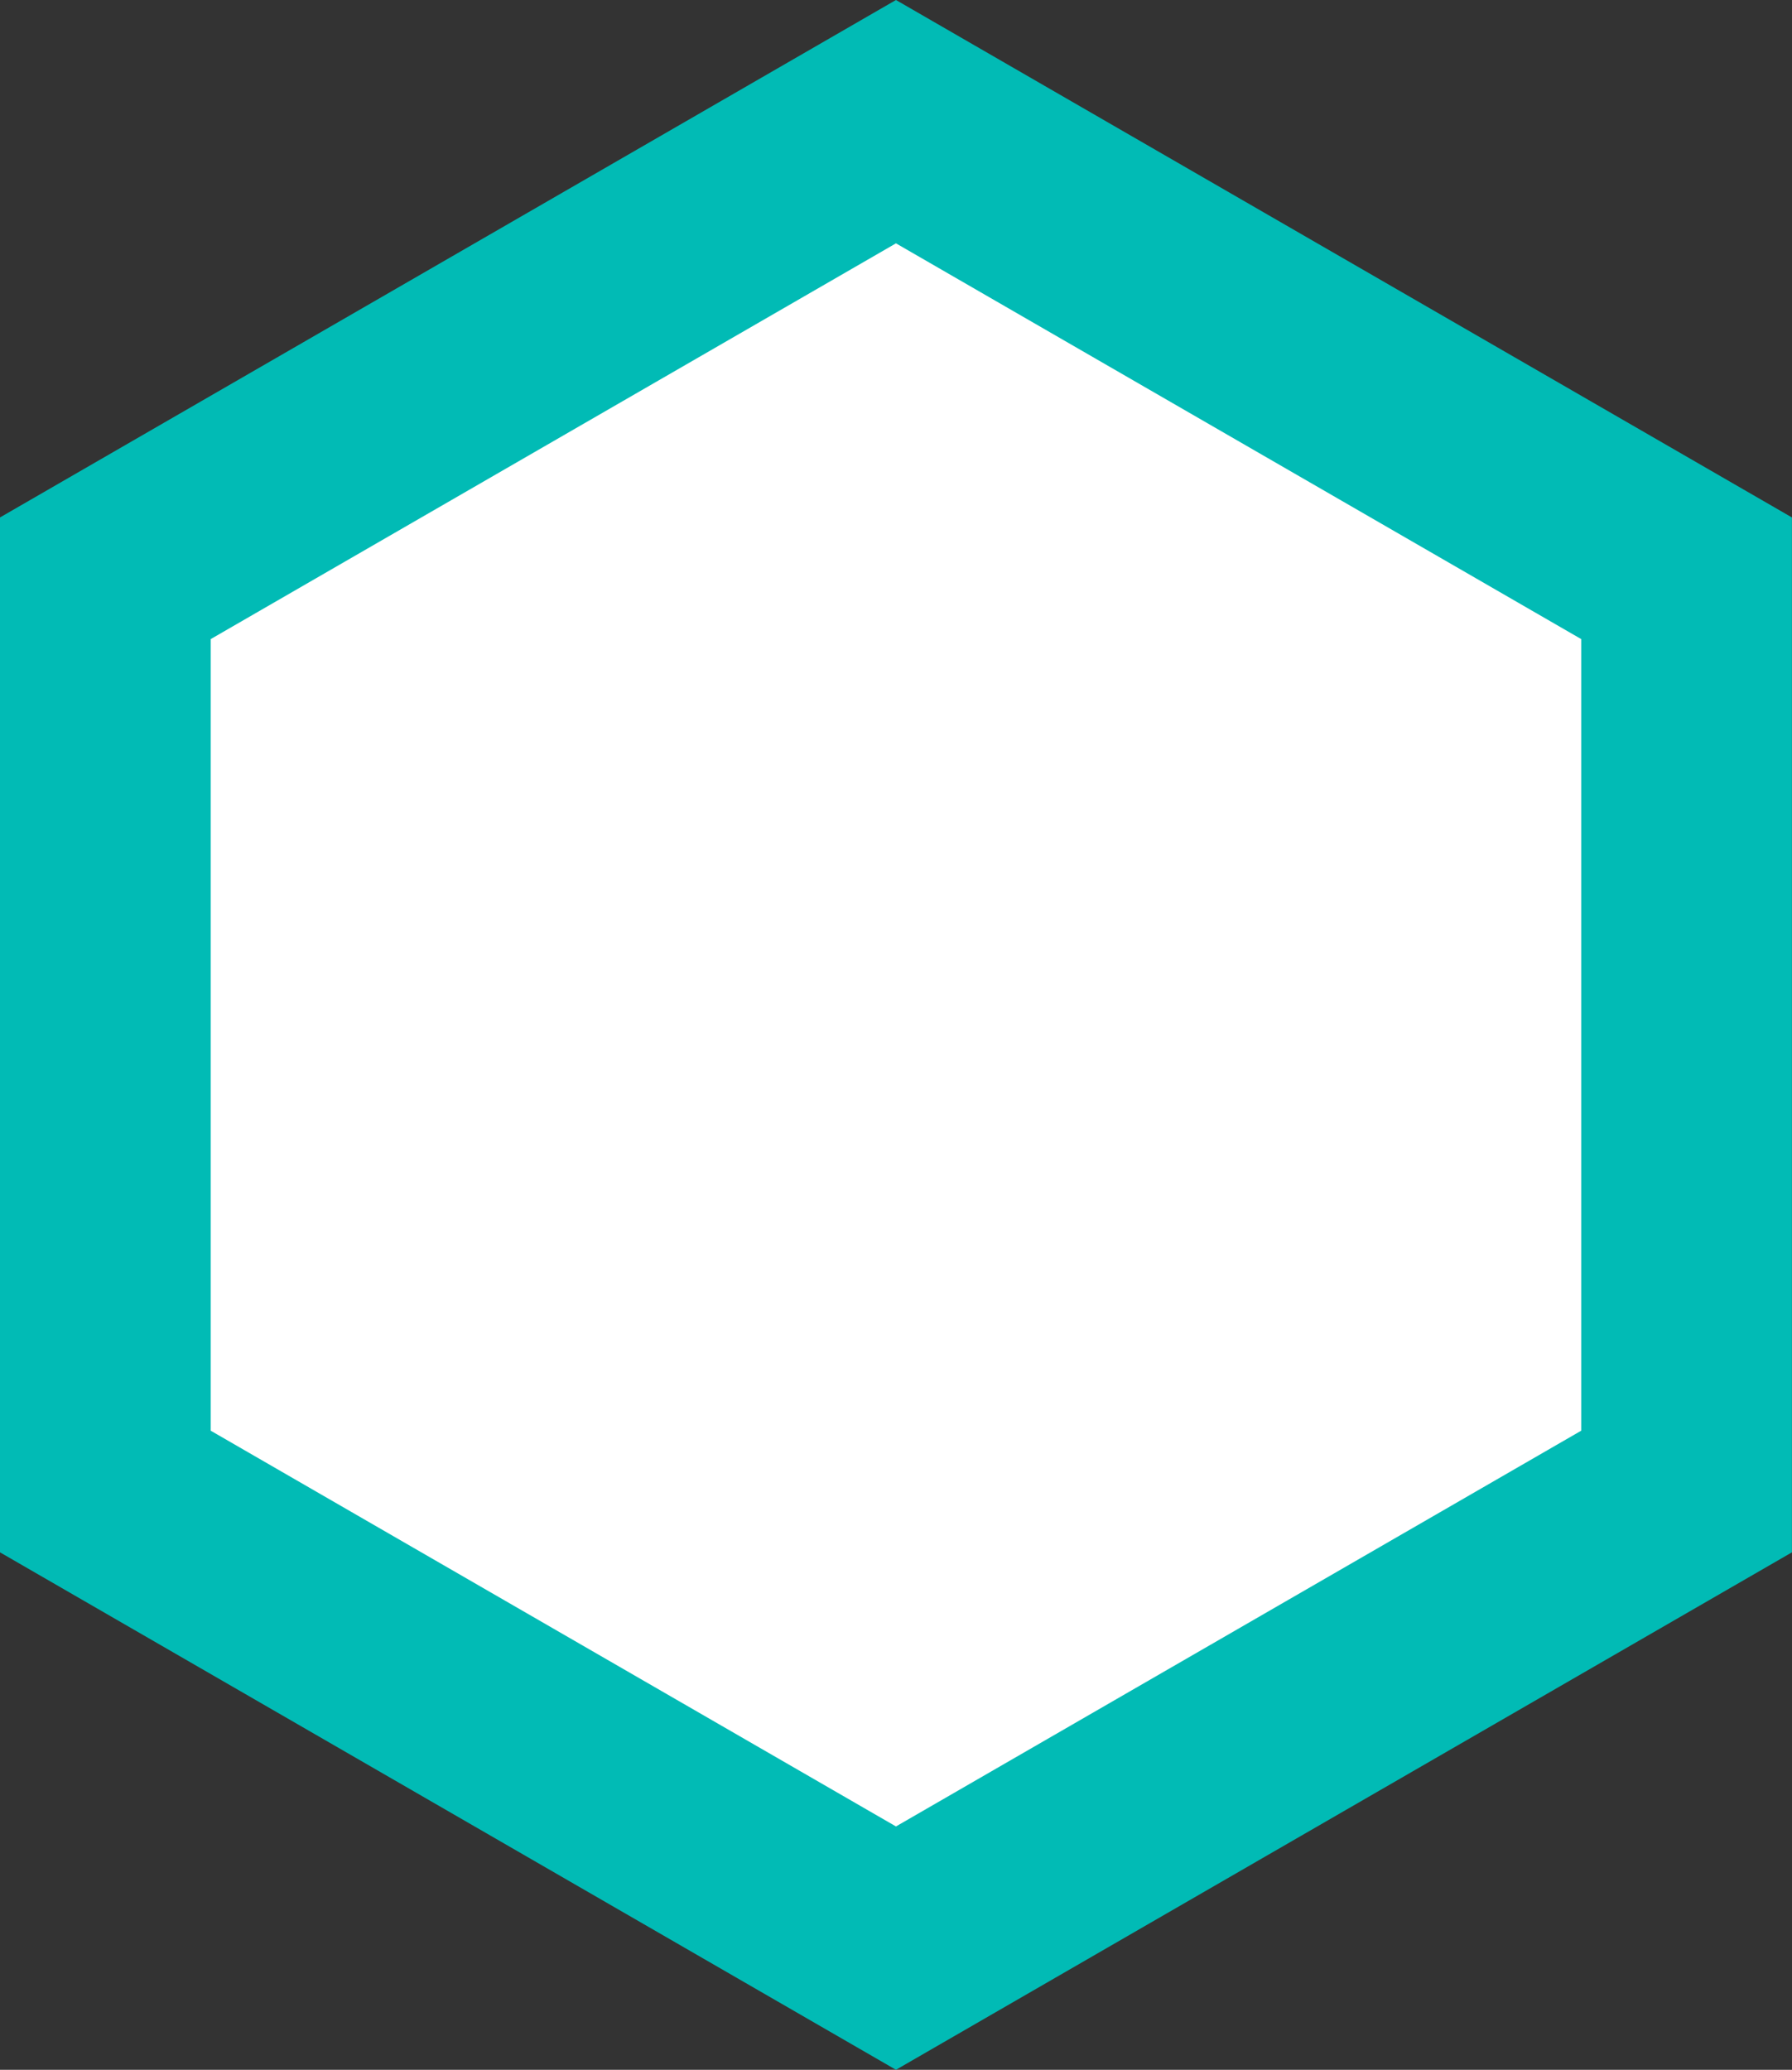
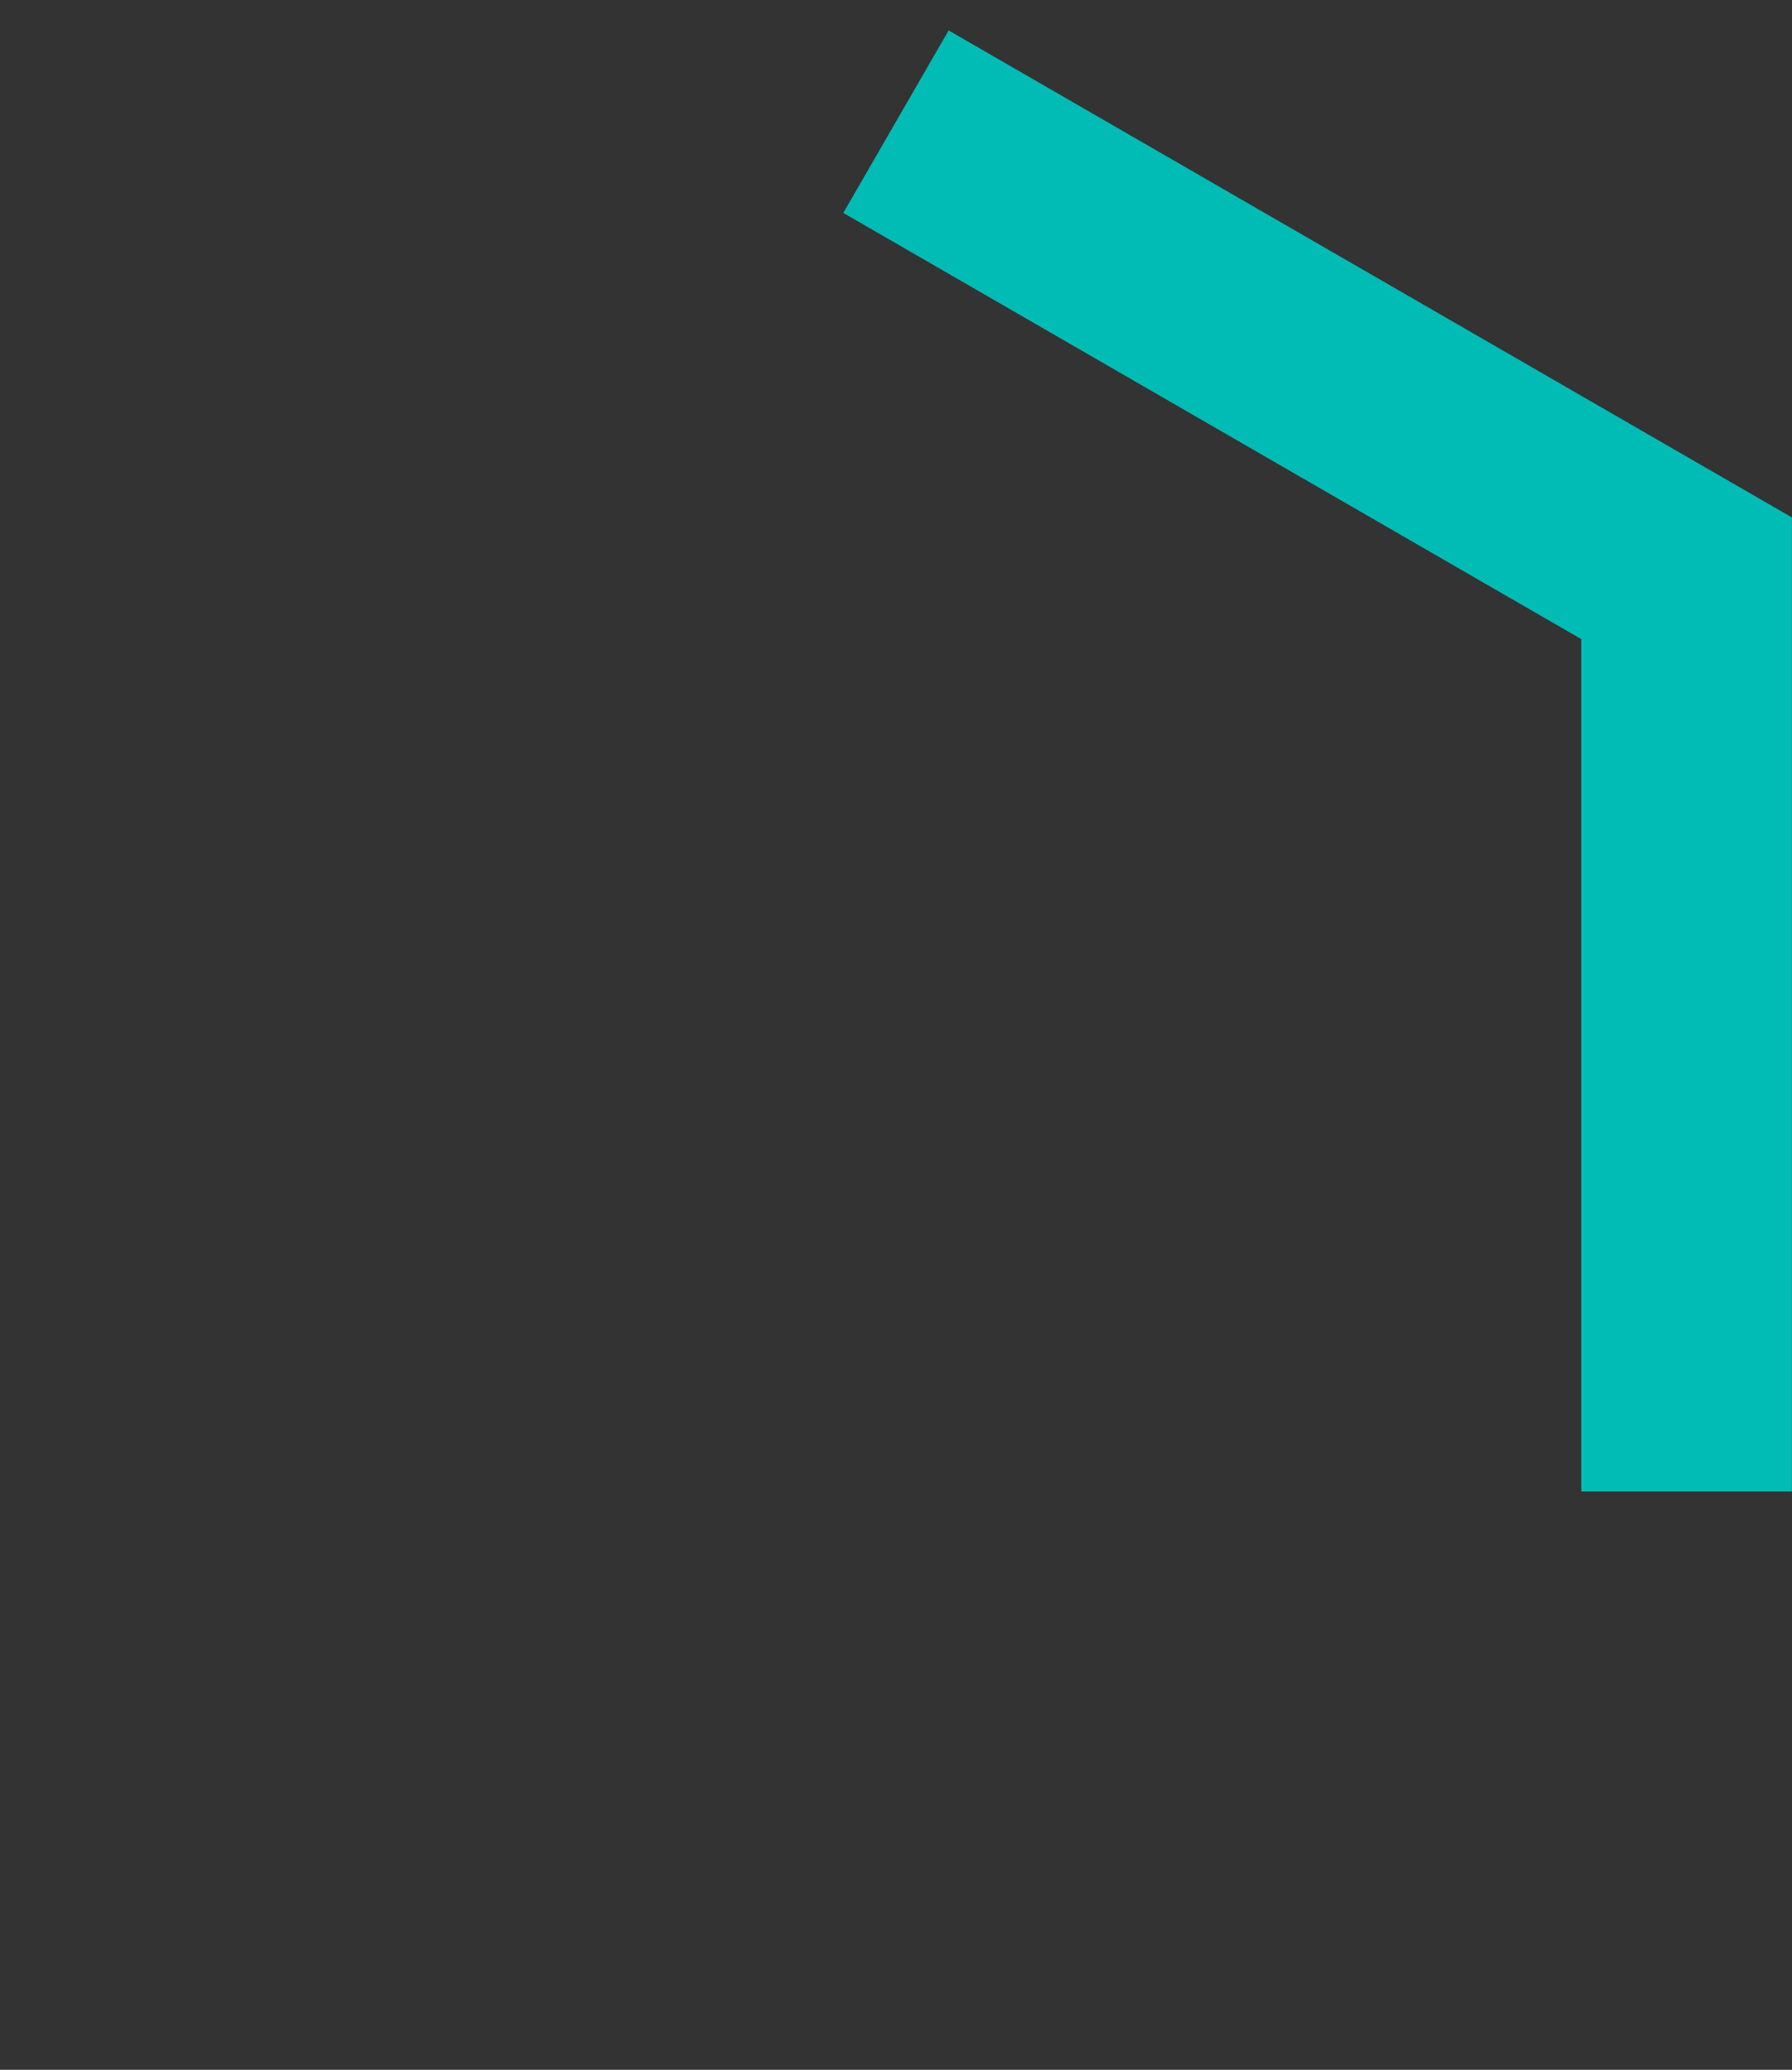
<svg xmlns="http://www.w3.org/2000/svg" width="25.517" height="29.464" viewBox="0 0 25.517 29.464">
  <rect x="0" y="0" width="25.517" height="29.464" fill="#333333" stroke="none" />
-   <path id="Polygon_Copy_21" data-name="Polygon Copy 21" d="M13,0,24.258,6.5v13L13,26,1.742,19.5V6.5Z" transform="translate(-0.242 1.732)" fill="#fff" stroke="#01bbb5" stroke-miterlimit="10" stroke-width="3" />
+   <path id="Polygon_Copy_21" data-name="Polygon Copy 21" d="M13,0,24.258,6.5v13V6.5Z" transform="translate(-0.242 1.732)" fill="#fff" stroke="#01bbb5" stroke-miterlimit="10" stroke-width="3" />
</svg>